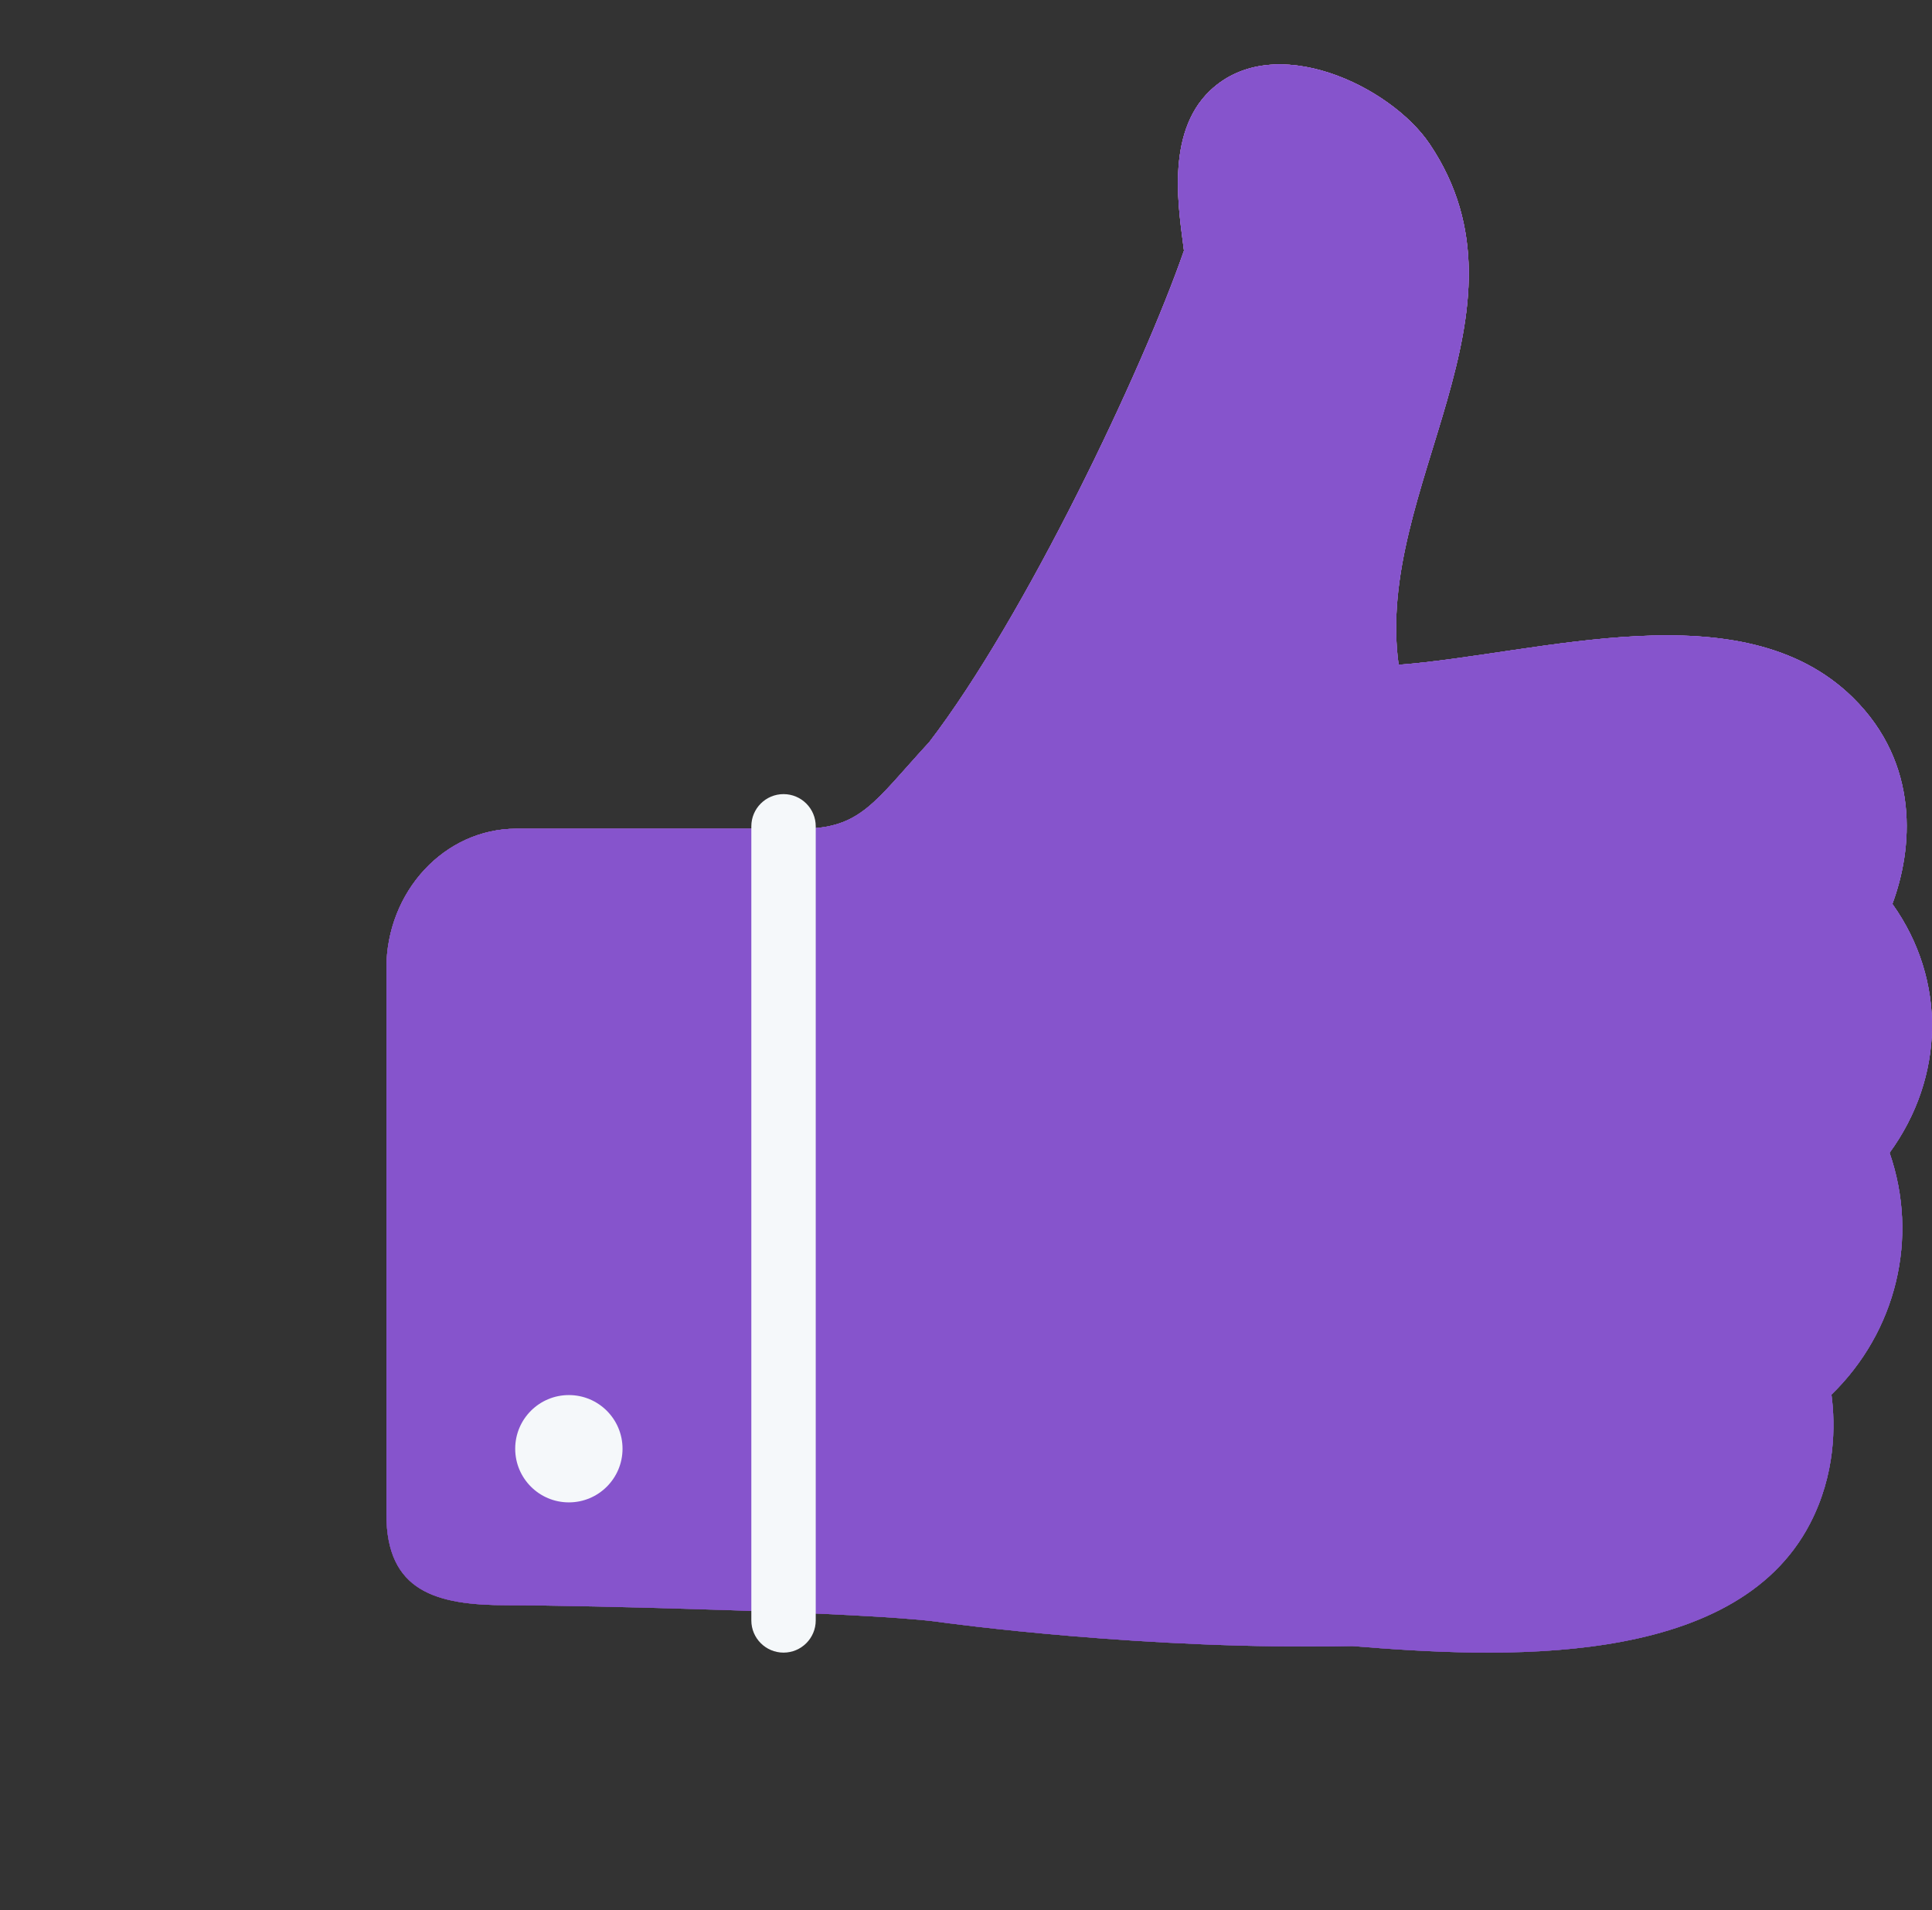
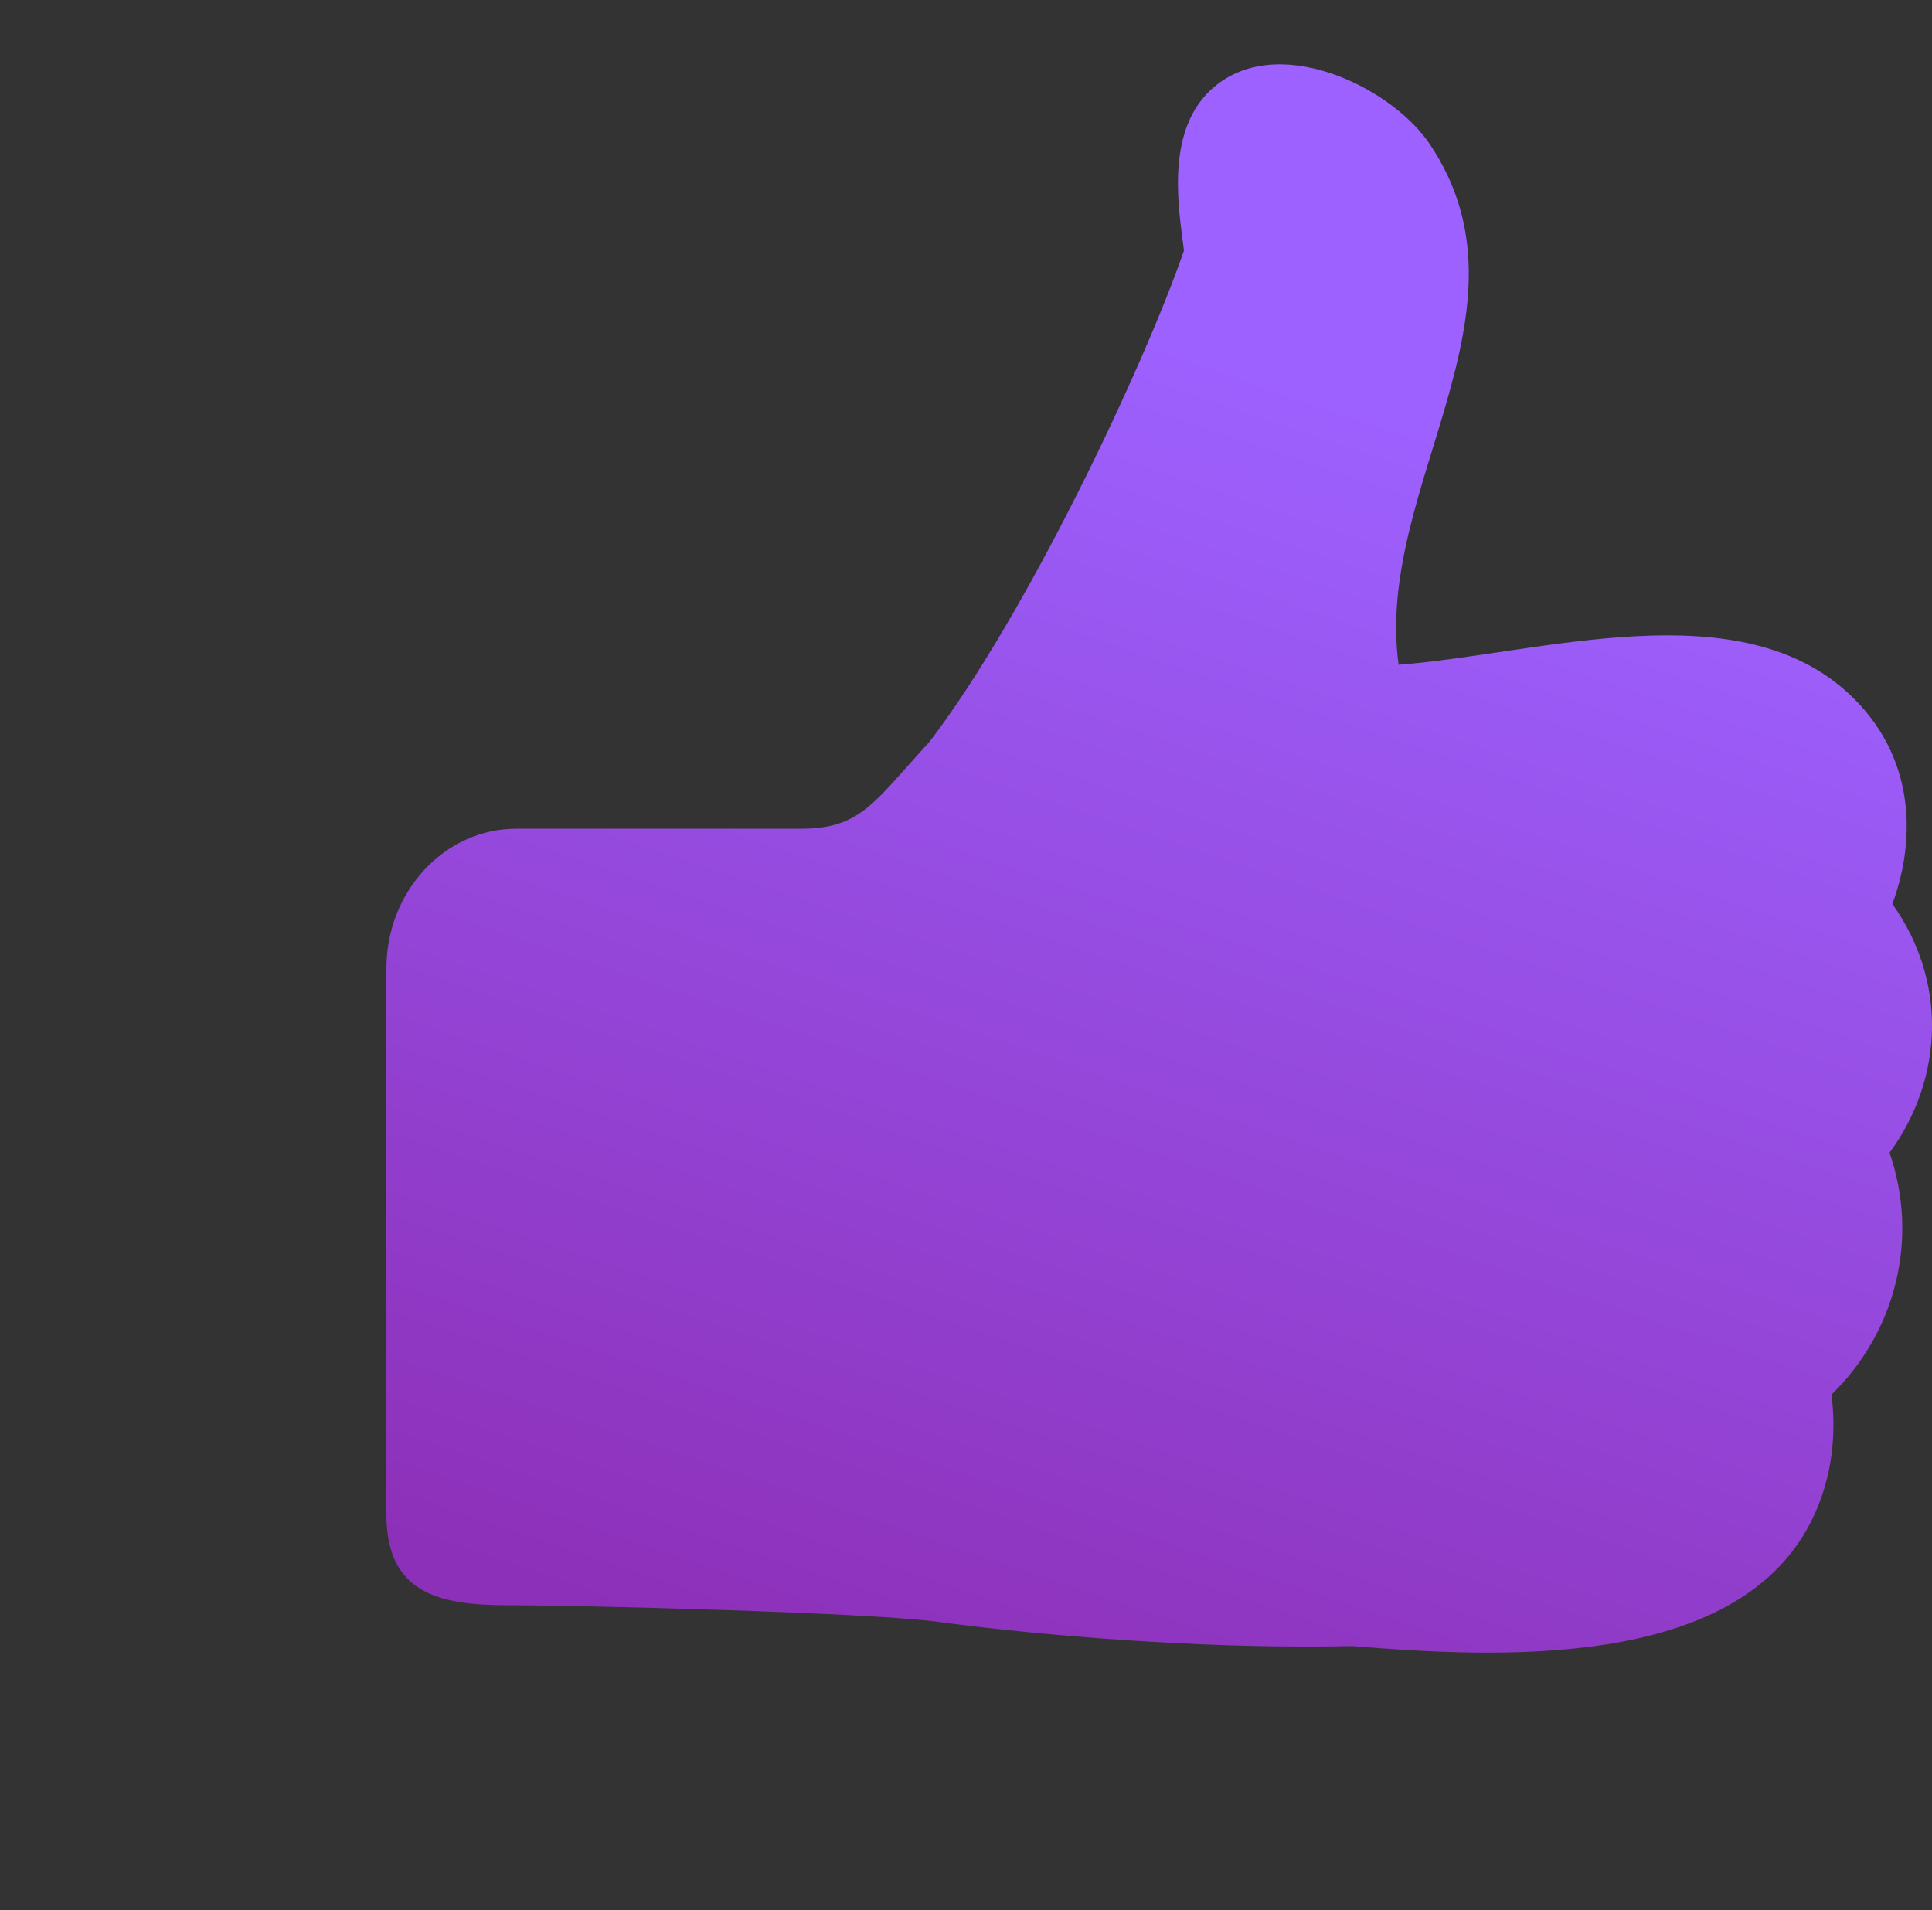
<svg xmlns="http://www.w3.org/2000/svg" width="90" height="89" viewBox="0 0 90 89" fill="none">
  <rect x="0" y="0" width="90" height="89" fill="#333333" stroke="none" />
-   <path d="M88.023 53.712C90.582 50.203 90.69 45.669 88.154 42.116C89.1 39.581 89.464 35.59 86.305 32.492C81.128 27.417 71.76 30.466 65.154 30.974C64.007 22.725 71.837 14.477 66.595 6.703C64.784 4.017 59.358 1.393 56.377 4.215C54.229 6.247 54.95 9.958 55.154 11.679C53.232 17.219 47.762 28.741 43.29 34.573C40.713 37.376 40.103 38.611 37.322 38.611H24.056C20.708 38.611 18 41.537 18 45.12V70.55C18 74.149 20.305 74.792 23.639 74.792C27.027 74.792 40.233 75.122 43.593 75.552C44.117 75.63 53.433 76.898 62.997 76.694C69.698 77.239 80.78 77.84 84.326 70.972C85.505 68.688 85.505 66.418 85.316 64.979C88.339 62.039 89.398 57.678 88.023 53.712Z" fill="url(#paint0_linear_202_28)" />
-   <path d="M88.023 53.712C90.582 50.203 90.69 45.669 88.154 42.116C89.1 39.581 89.464 35.59 86.305 32.492C81.128 27.417 71.76 30.466 65.154 30.974C64.007 22.725 71.837 14.477 66.595 6.703C64.784 4.017 59.358 1.393 56.377 4.215C54.229 6.247 54.95 9.958 55.154 11.679C53.232 17.219 47.762 28.741 43.29 34.573C40.713 37.376 40.103 38.611 37.322 38.611H24.056C20.708 38.611 18 41.537 18 45.12V70.55C18 74.149 20.305 74.792 23.639 74.792C27.027 74.792 40.233 75.122 43.593 75.552C44.117 75.63 53.433 76.898 62.997 76.694C69.698 77.239 80.78 77.84 84.326 70.972C85.505 68.688 85.505 66.418 85.316 64.979C88.339 62.039 89.398 57.678 88.023 53.712Z" fill="url(#paint1_linear_202_28)" />
  <path d="M88.023 53.712C90.582 50.203 90.69 45.669 88.154 42.116C89.1 39.581 89.464 35.59 86.305 32.492C81.128 27.417 71.76 30.466 65.154 30.974C64.007 22.725 71.837 14.477 66.595 6.703C64.784 4.017 59.358 1.393 56.377 4.215C54.229 6.247 54.95 9.958 55.154 11.679C53.232 17.219 47.762 28.741 43.29 34.573C40.713 37.376 40.103 38.611 37.322 38.611H24.056C20.708 38.611 18 41.537 18 45.12V70.55C18 74.149 20.305 74.792 23.639 74.792C27.027 74.792 40.233 75.122 43.593 75.552C44.117 75.63 53.433 76.898 62.997 76.694C69.698 77.239 80.78 77.84 84.326 70.972C85.505 68.688 85.505 66.418 85.316 64.979C88.339 62.039 89.398 57.678 88.023 53.712Z" fill="url(#paint2_linear_202_28)" />
-   <path d="M88.023 53.712C90.582 50.203 90.69 45.669 88.154 42.116C89.1 39.581 89.464 35.59 86.305 32.492C81.128 27.417 71.76 30.466 65.154 30.974C64.007 22.725 71.837 14.477 66.595 6.703C64.784 4.017 59.358 1.393 56.377 4.215C54.229 6.247 54.95 9.958 55.154 11.679C53.232 17.219 47.762 28.741 43.29 34.573C40.713 37.376 40.103 38.611 37.322 38.611H24.056C20.708 38.611 18 41.537 18 45.12V70.55C18 74.149 20.305 74.792 23.639 74.792C27.027 74.792 40.233 75.122 43.593 75.552C44.117 75.63 53.433 76.898 62.997 76.694C69.698 77.239 80.78 77.84 84.326 70.972C85.505 68.688 85.505 66.418 85.316 64.979C88.339 62.039 89.398 57.678 88.023 53.712Z" fill="#8654CC" />
-   <path d="M38 75.5V38.5C38 37.672 37.328 37 36.5 37C35.672 37 35 37.672 35 38.5V75.5C35 76.328 35.672 77 36.5 77C37.328 77 38 76.328 38 75.5Z" fill="#F5F8FA" />
-   <path d="M26.5 70C27.881 70 29 68.881 29 67.5C29 66.119 27.881 65 26.5 65C25.119 65 24 66.119 24 67.5C24 68.881 25.119 70 26.5 70Z" fill="#F5F8FA" />
  <defs>
    <linearGradient id="paint0_linear_202_28" x1="57.446" y1="105.932" x2="24.852" y2="5.686" gradientUnits="userSpaceOnUse">
      <stop stop-color="#00EC47" />
      <stop offset="0.244" stop-color="#38E842" />
      <stop offset="0.628" stop-color="#97E03A" />
      <stop offset="0.666" stop-color="#A7E338" />
      <stop offset="0.759" stop-color="#C7E835" />
      <stop offset="0.847" stop-color="#DFEC32" />
      <stop offset="0.93" stop-color="#EDEE31" />
      <stop offset="1" stop-color="#F2EF30" />
    </linearGradient>
    <linearGradient id="paint1_linear_202_28" x1="64.481" y1="-5.176" x2="37.723" y2="88.523" gradientUnits="userSpaceOnUse">
      <stop offset="0.142" stop-color="#BF73F4" />
      <stop offset="0.508" stop-color="#9148EA" />
      <stop offset="1" stop-color="#6D1896" />
    </linearGradient>
    <linearGradient id="paint2_linear_202_28" x1="85.562" y1="-8.658" x2="50.358" y2="95.883" gradientUnits="userSpaceOnUse">
      <stop offset="0.301" stop-color="#9D61FF" />
      <stop offset="0.883" stop-color="#8D30B9" />
    </linearGradient>
  </defs>
</svg>